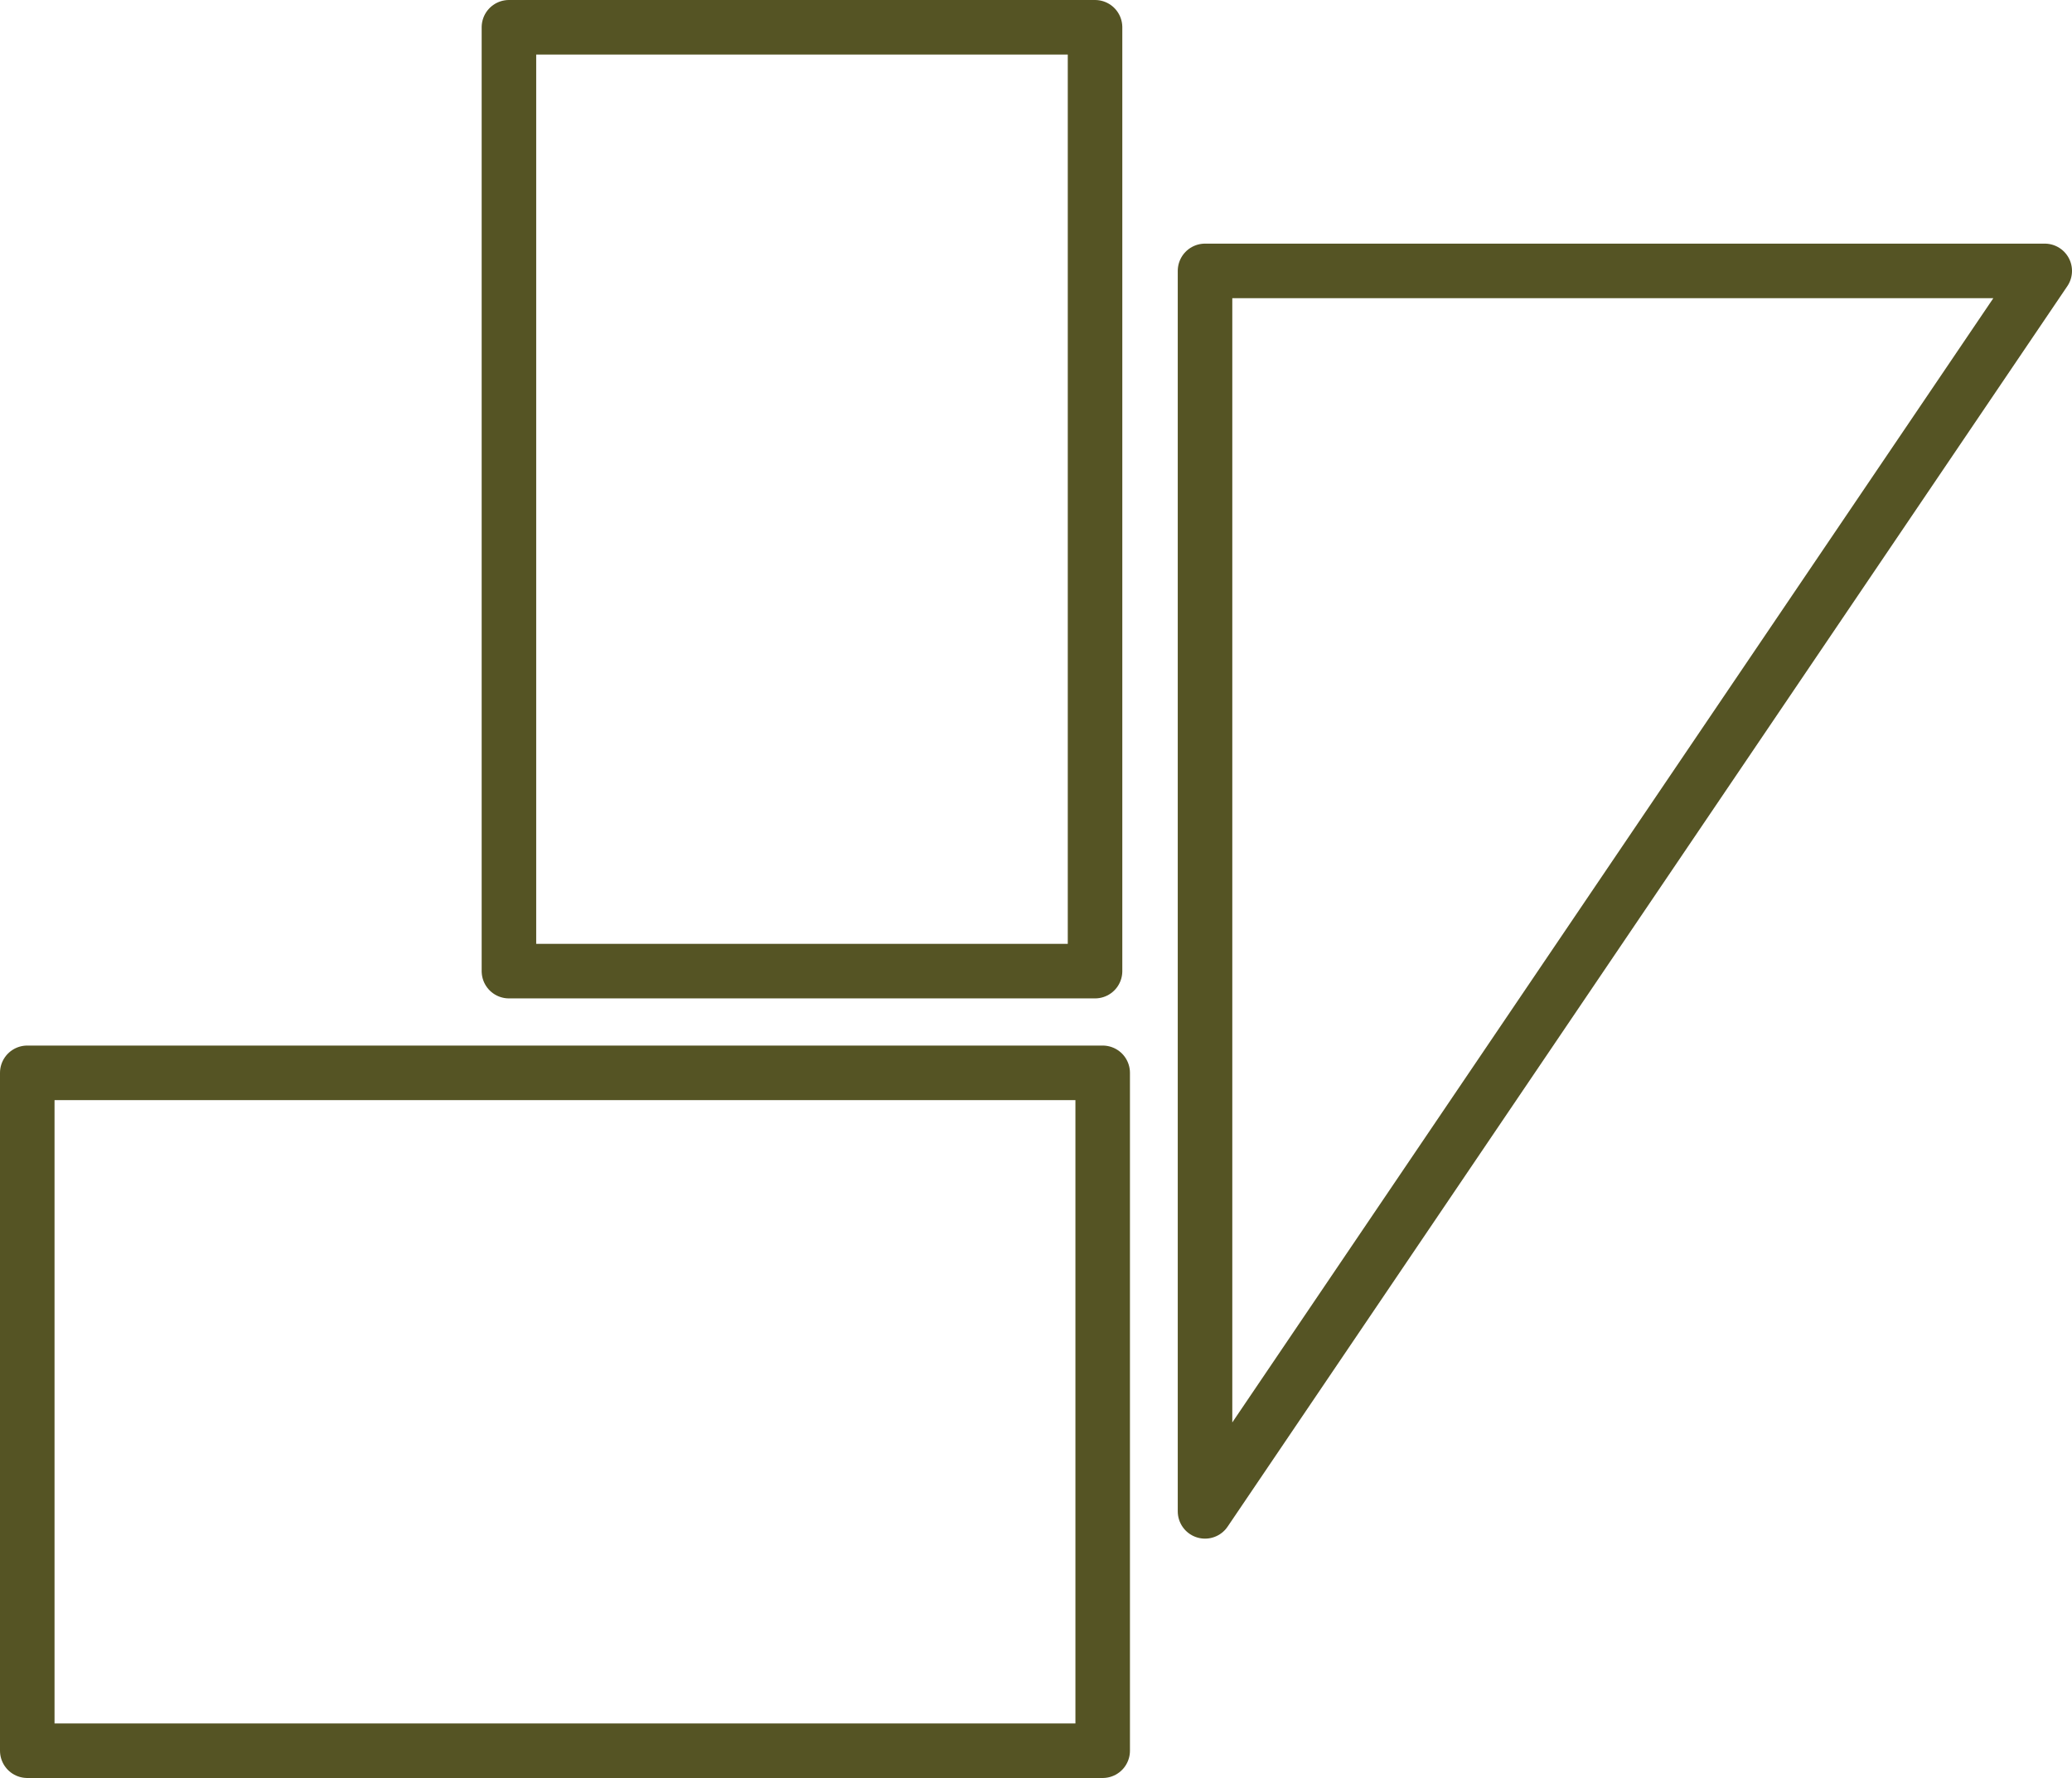
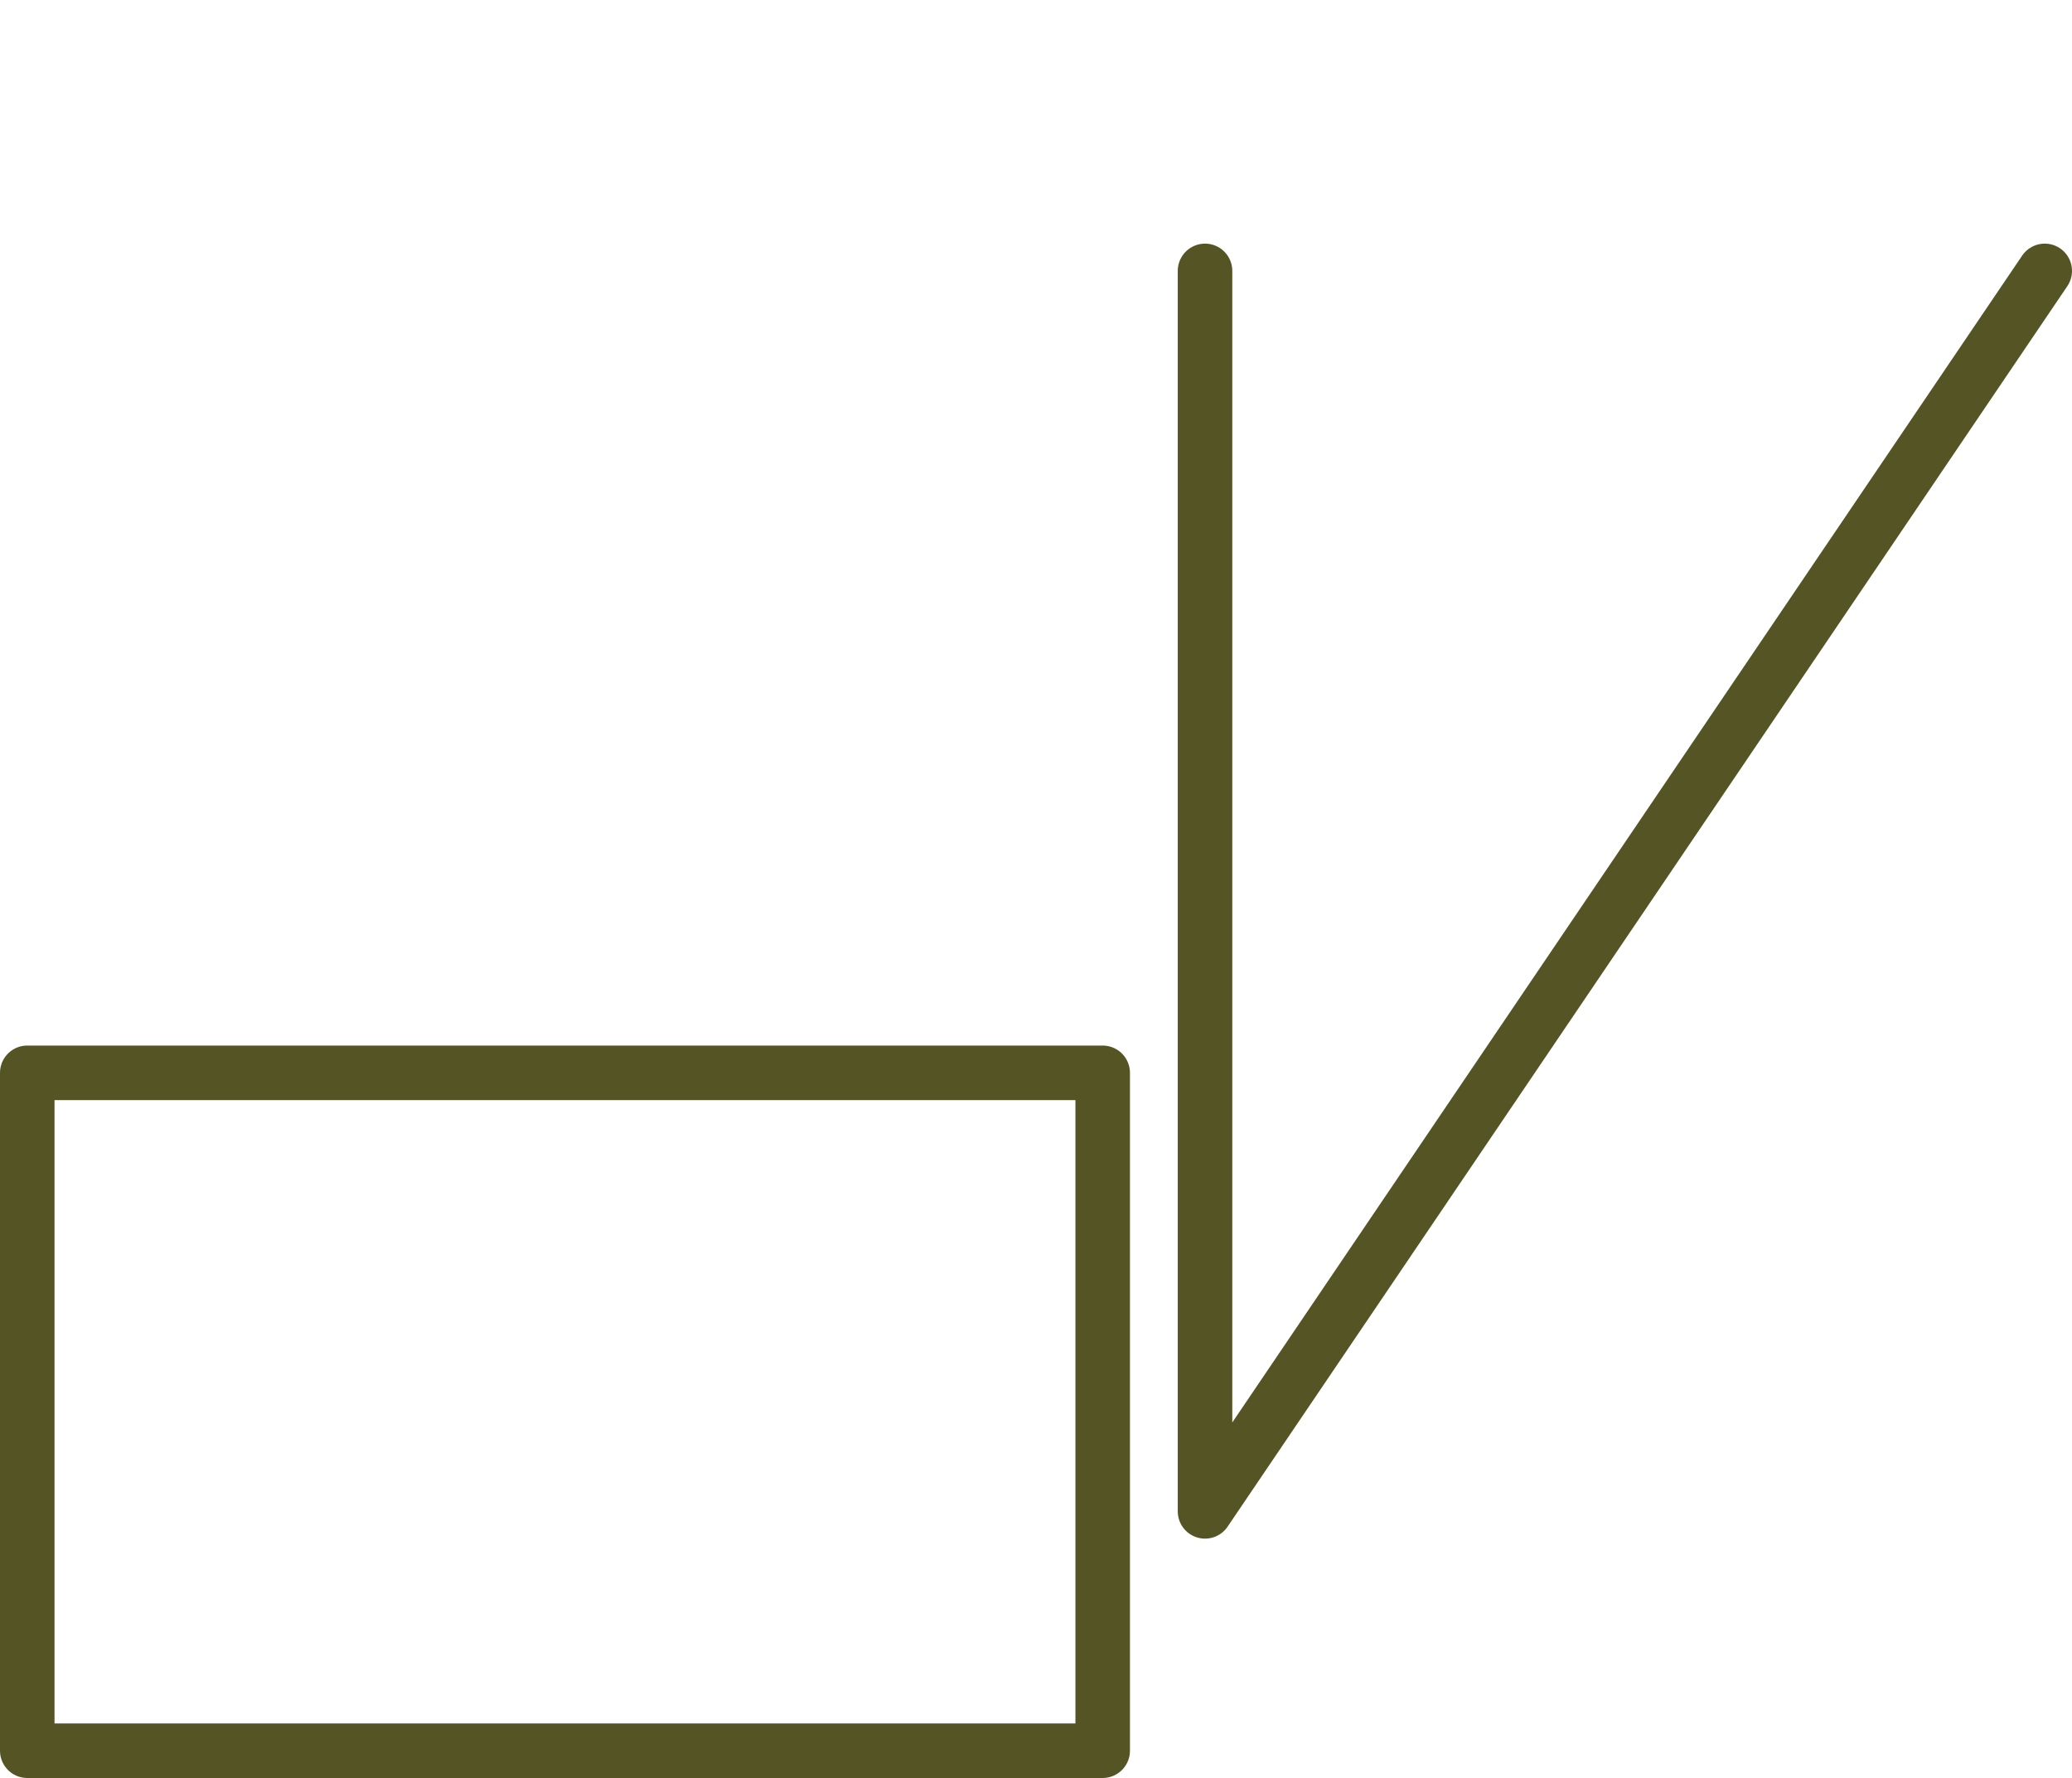
<svg xmlns="http://www.w3.org/2000/svg" width="107.53" height="92.26" viewBox="0 0 107.53 92.26">
  <g id="subdivisions" transform="translate(0.005 -0.005)">
-     <path id="Path_1572" data-name="Path 1572" d="M100.348,12.87,56.77,77.238V12.87Z" transform="translate(5.762 1.192)" fill="none" stroke="#555424" stroke-linecap="round" stroke-linejoin="round" stroke-width="2.83" />
+     <path id="Path_1572" data-name="Path 1572" d="M100.348,12.87,56.77,77.238V12.87" transform="translate(5.762 1.192)" fill="none" stroke="#555424" stroke-linecap="round" stroke-linejoin="round" stroke-width="2.83" />
    <rect id="Rectangle_660" data-name="Rectangle 660" width="55.811" height="35.176" transform="translate(57.221 90.85) rotate(180)" fill="none" stroke="#555424" stroke-linecap="round" stroke-linejoin="round" stroke-width="2.83" />
-     <rect id="Rectangle_661" data-name="Rectangle 661" width="48.977" height="30.417" transform="translate(56.824 1.42) rotate(90)" fill="none" stroke="#555424" stroke-linecap="round" stroke-linejoin="round" stroke-width="2.83" />
  </g>
</svg>